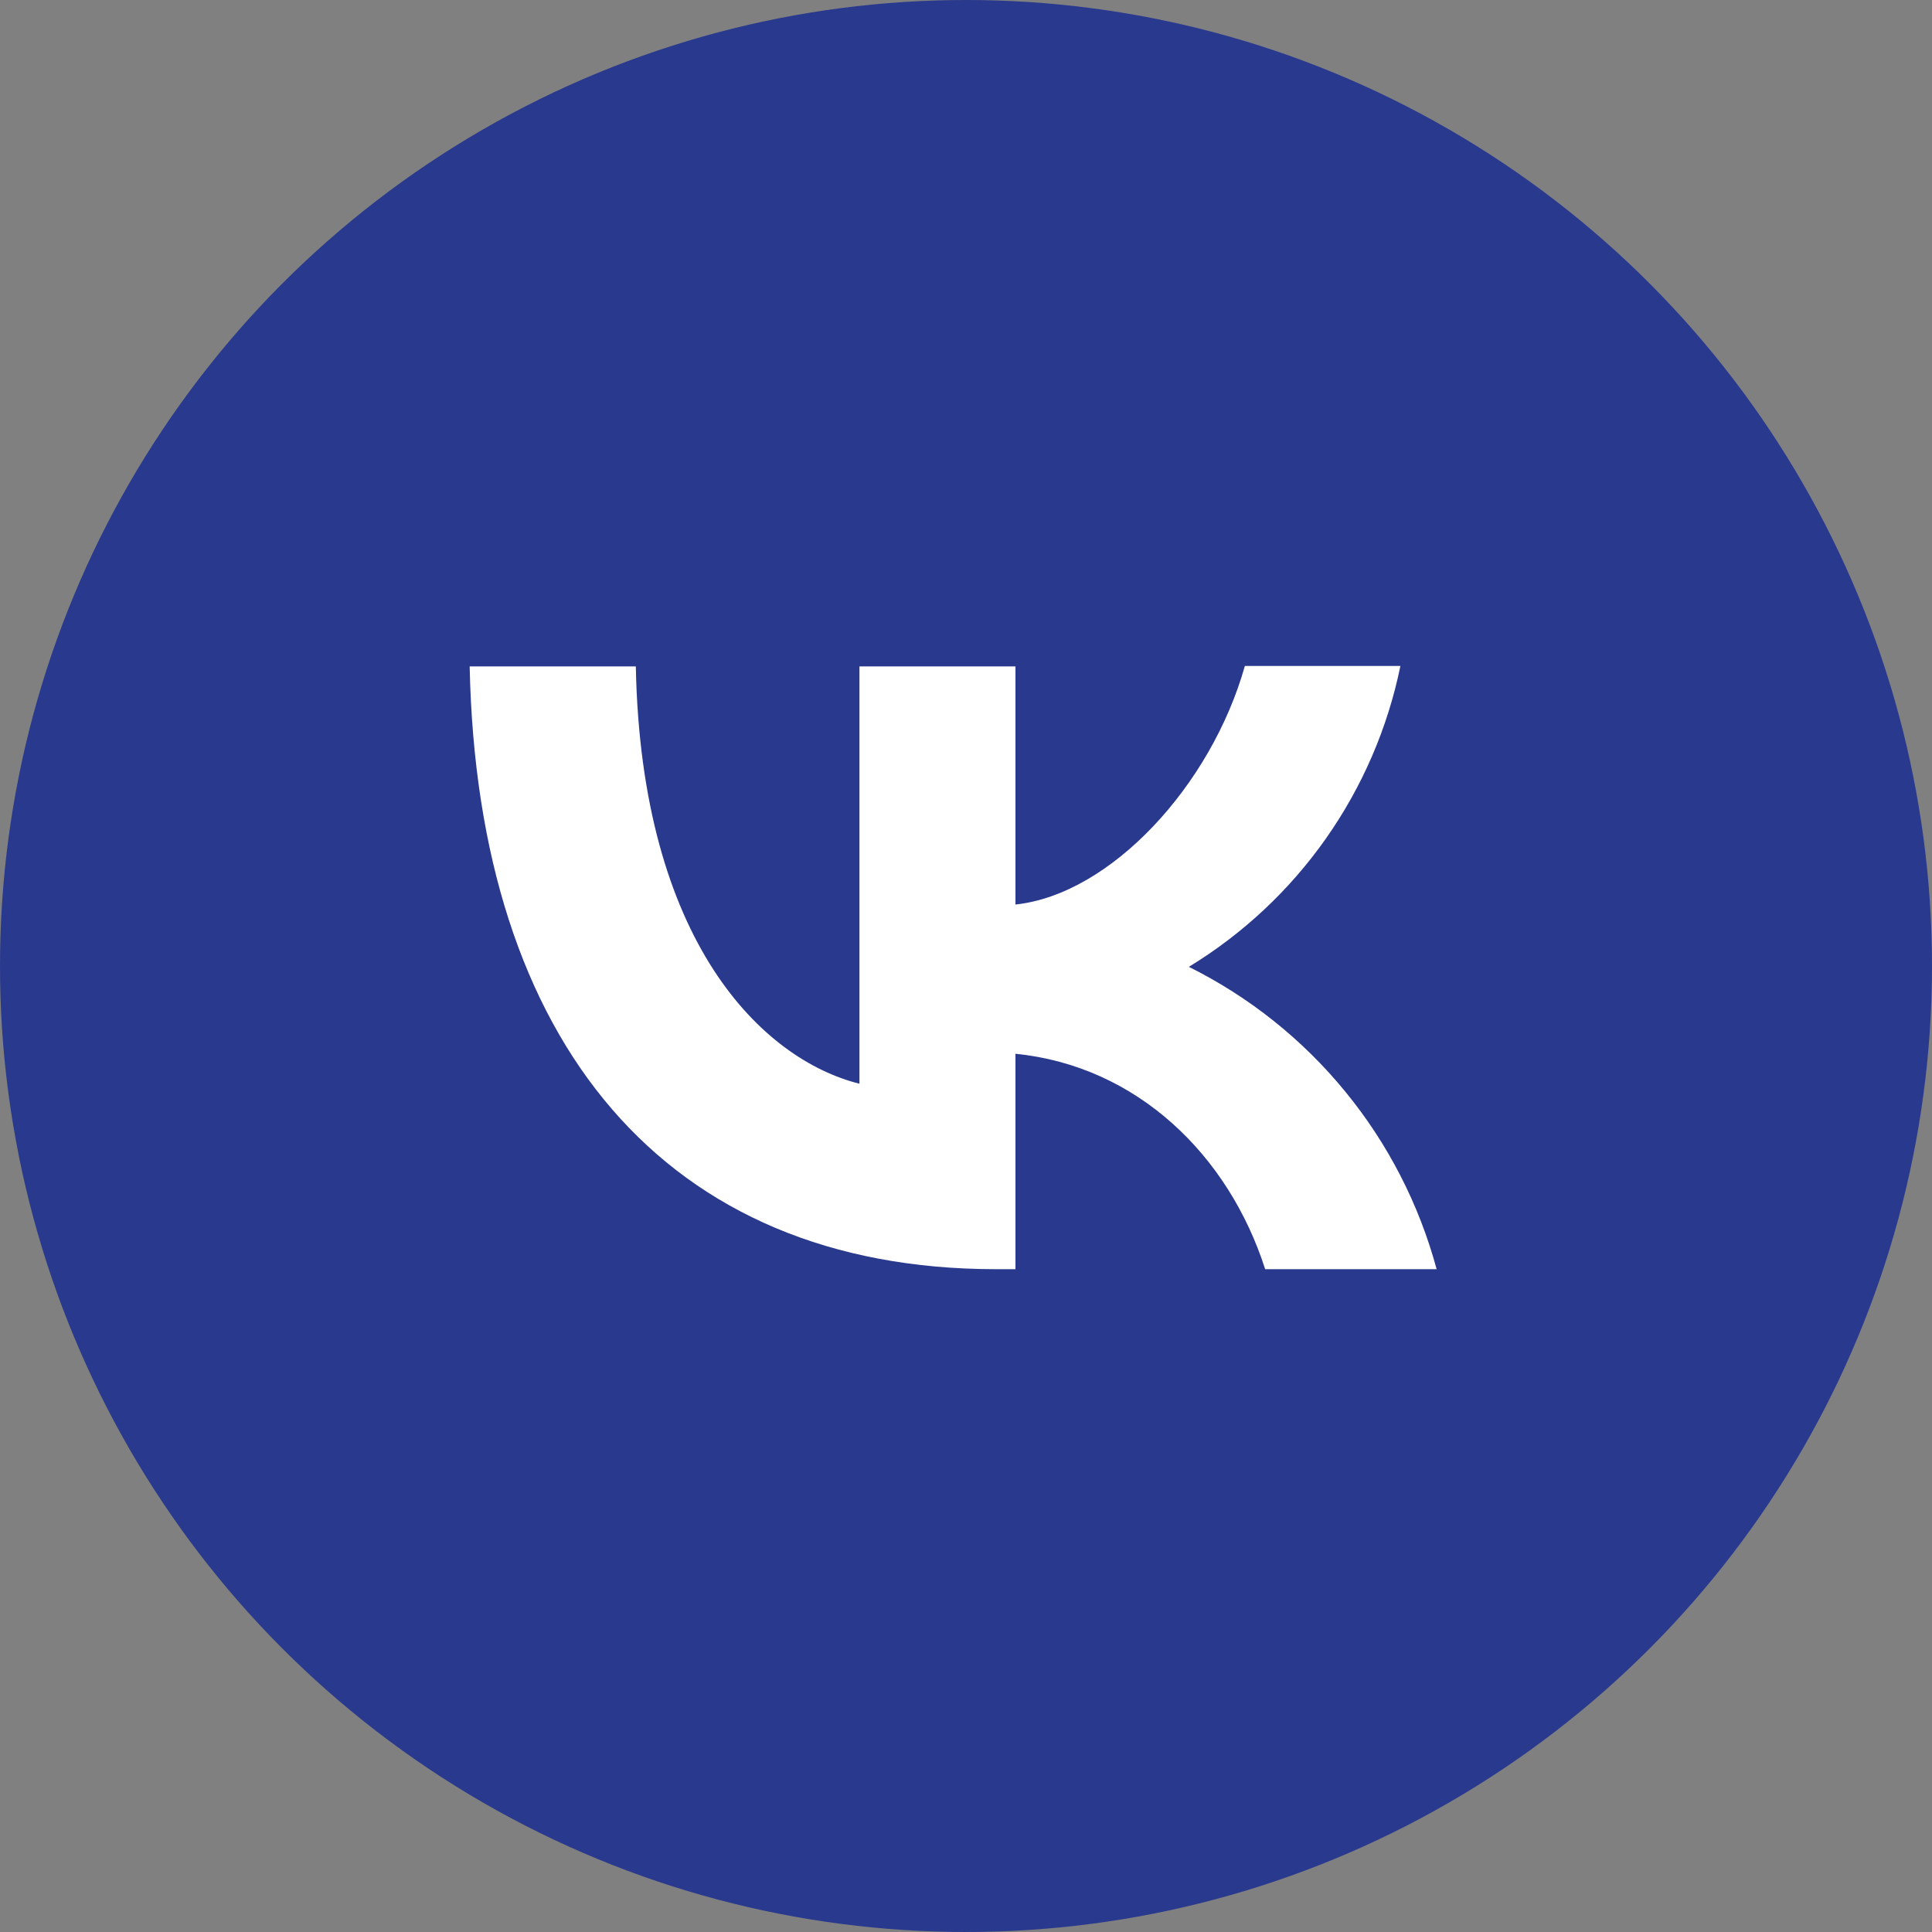
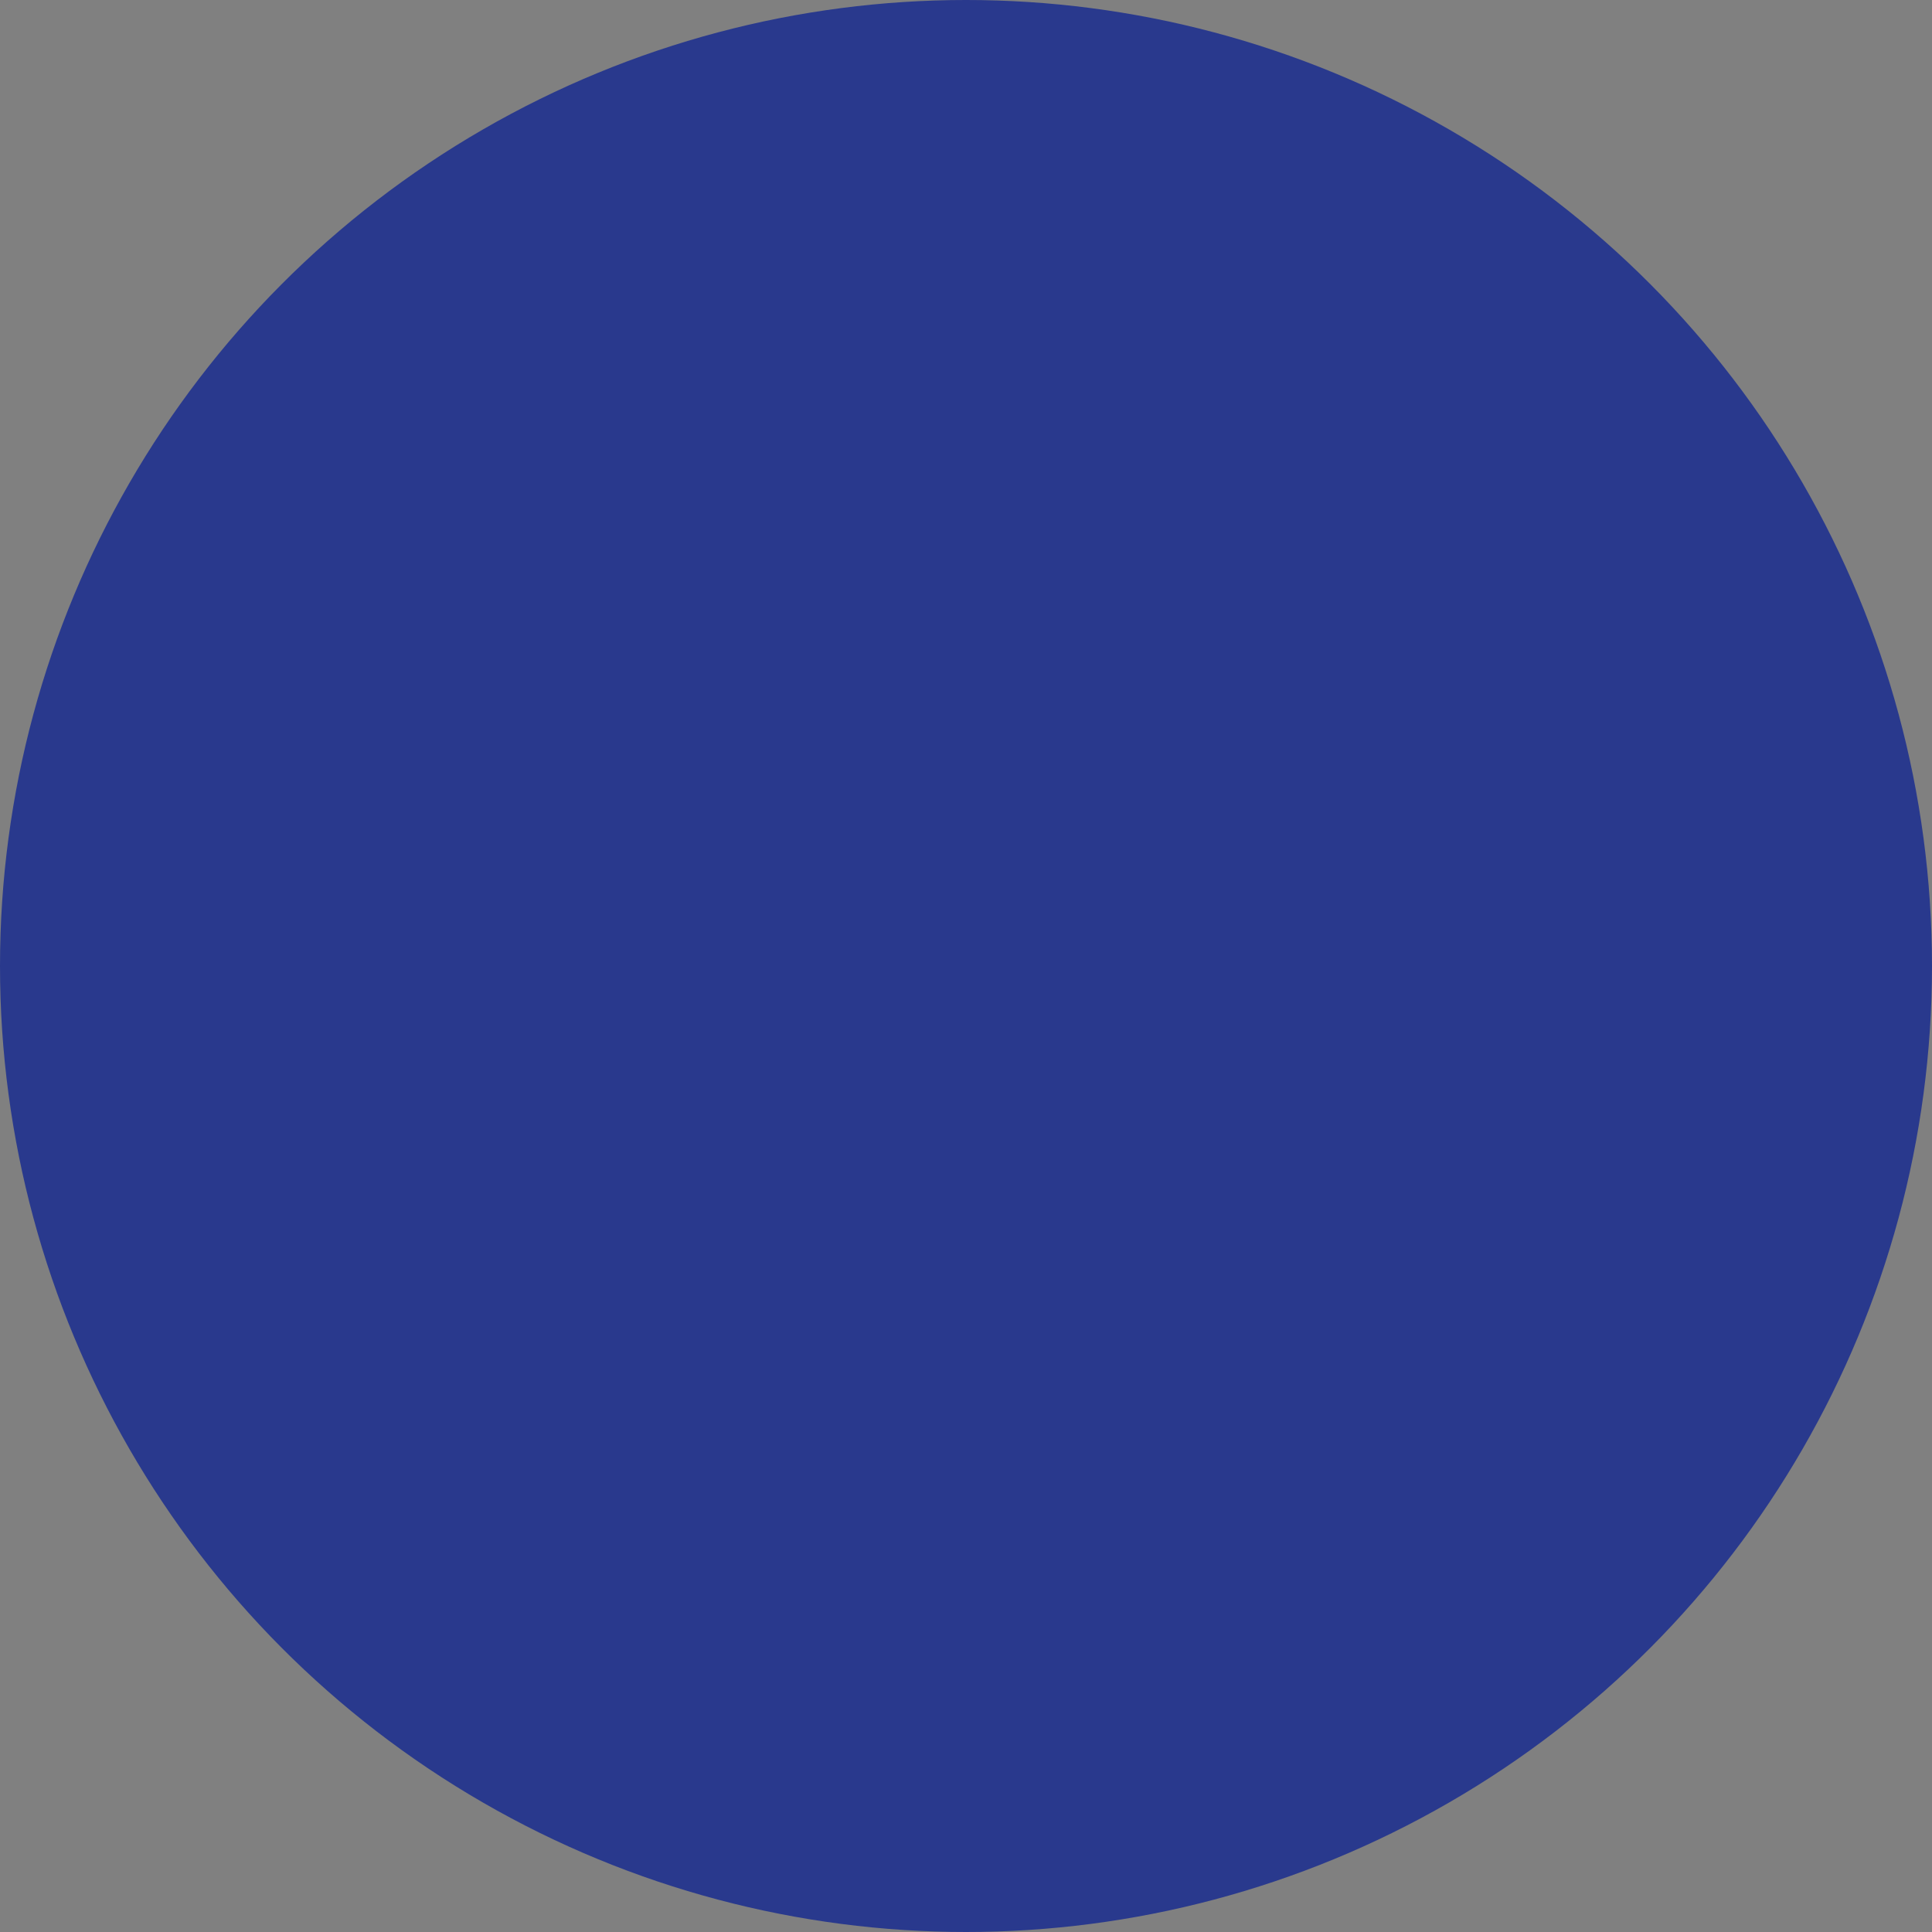
<svg xmlns="http://www.w3.org/2000/svg" width="60" height="60" viewBox="0 0 60 60" fill="none">
  <rect x="0" y="0" width="60" height="60" fill="#808080" stroke="none" />
  <circle cx="30" cy="30" r="30" fill="#29398D" />
-   <path d="M7 28.6C7 18.415 7 13.33 10.15 10.15C13.345 7 18.43 7 28.6 7H30.4C40.585 7 45.67 7 48.85 10.15C52 13.345 52 18.43 52 28.6V30.4C52 40.585 52 45.67 48.85 48.85C45.655 52 40.57 52 30.4 52H28.6C18.415 52 13.33 52 10.15 48.85C7 45.655 7 40.57 7 30.4V28.6Z" fill="#29398D" />
-   <path d="M30.936 39.416C20.676 39.416 14.826 32.396 14.586 20.696H19.746C19.911 29.276 23.691 32.906 26.691 33.656V20.696H31.536V28.091C34.491 27.776 37.611 24.401 38.661 20.681H43.491C43.097 22.606 42.31 24.43 41.18 26.038C40.05 27.646 38.6 29.003 36.921 30.026C38.794 30.958 40.449 32.277 41.775 33.896C43.102 35.514 44.07 37.396 44.616 39.416H39.291C38.151 35.861 35.301 33.101 31.536 32.726V39.416H30.951H30.936Z" fill="white" />
</svg>